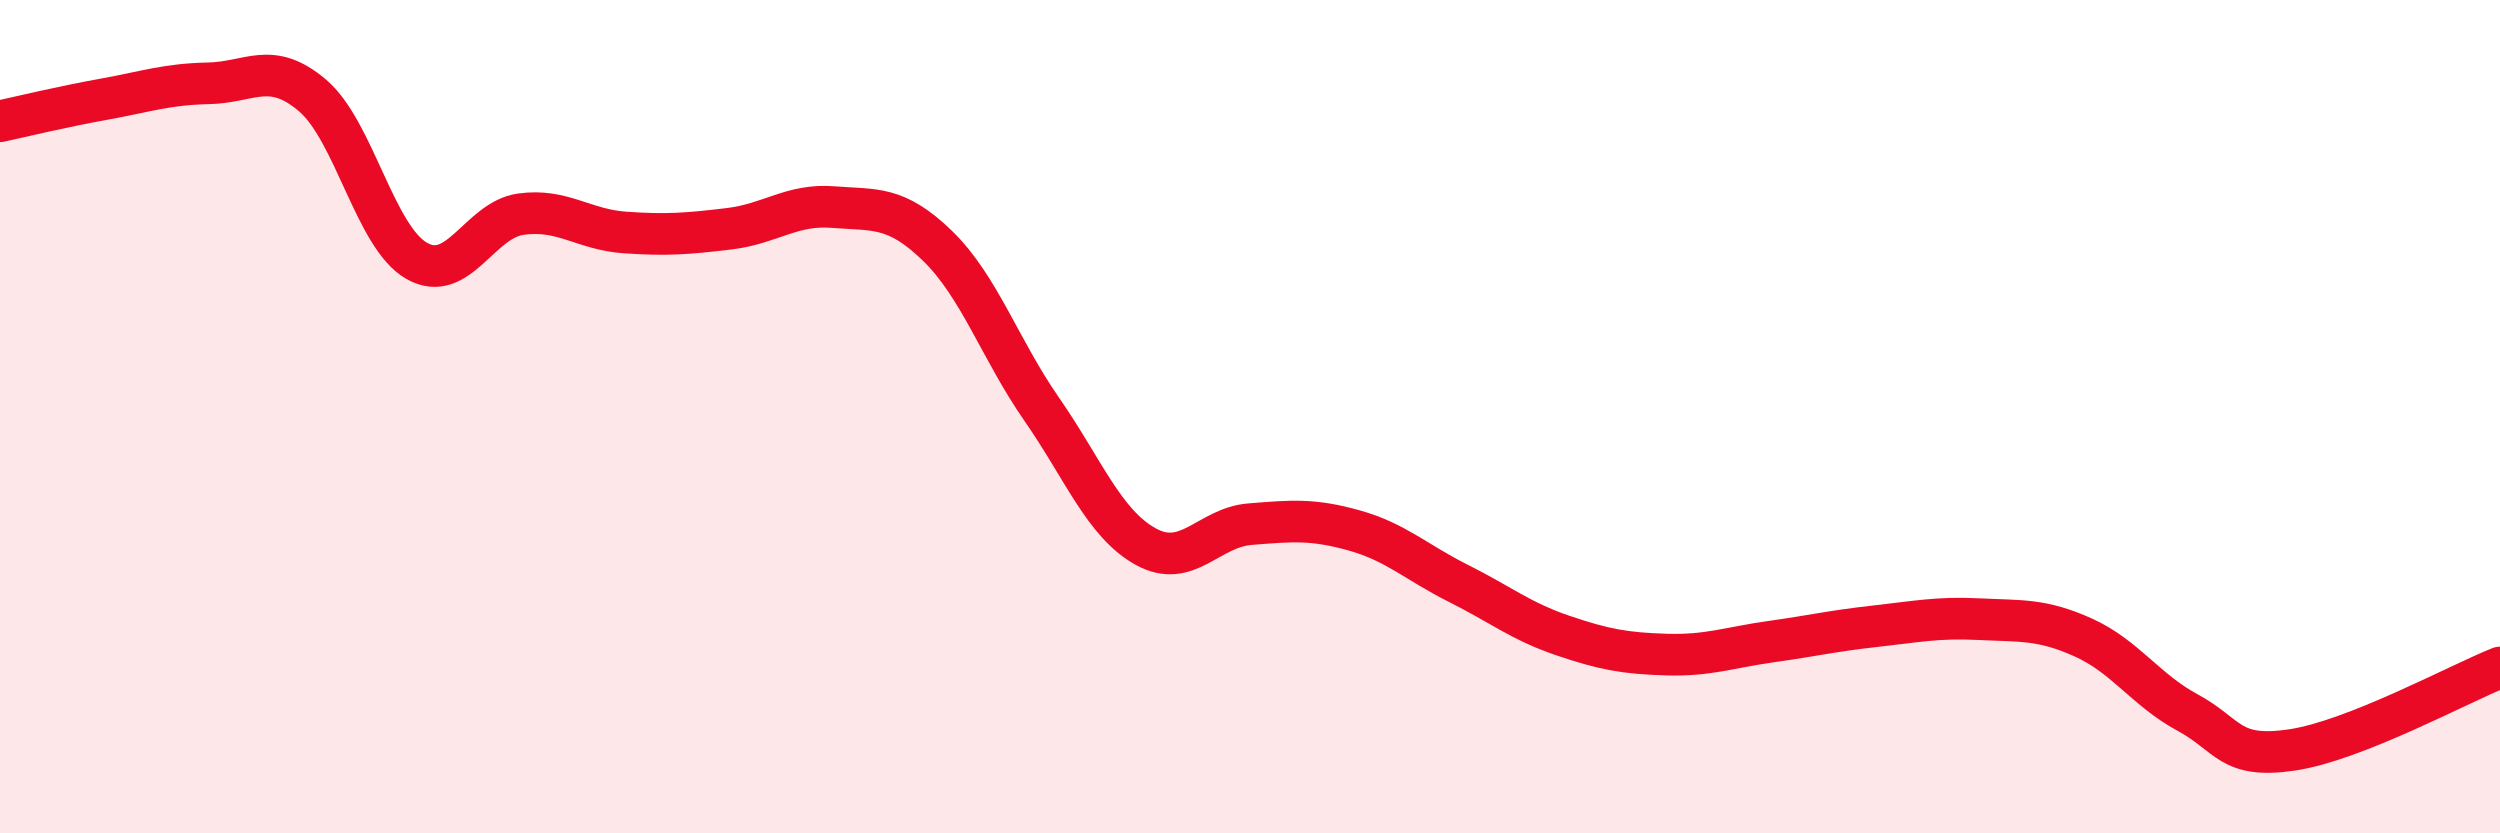
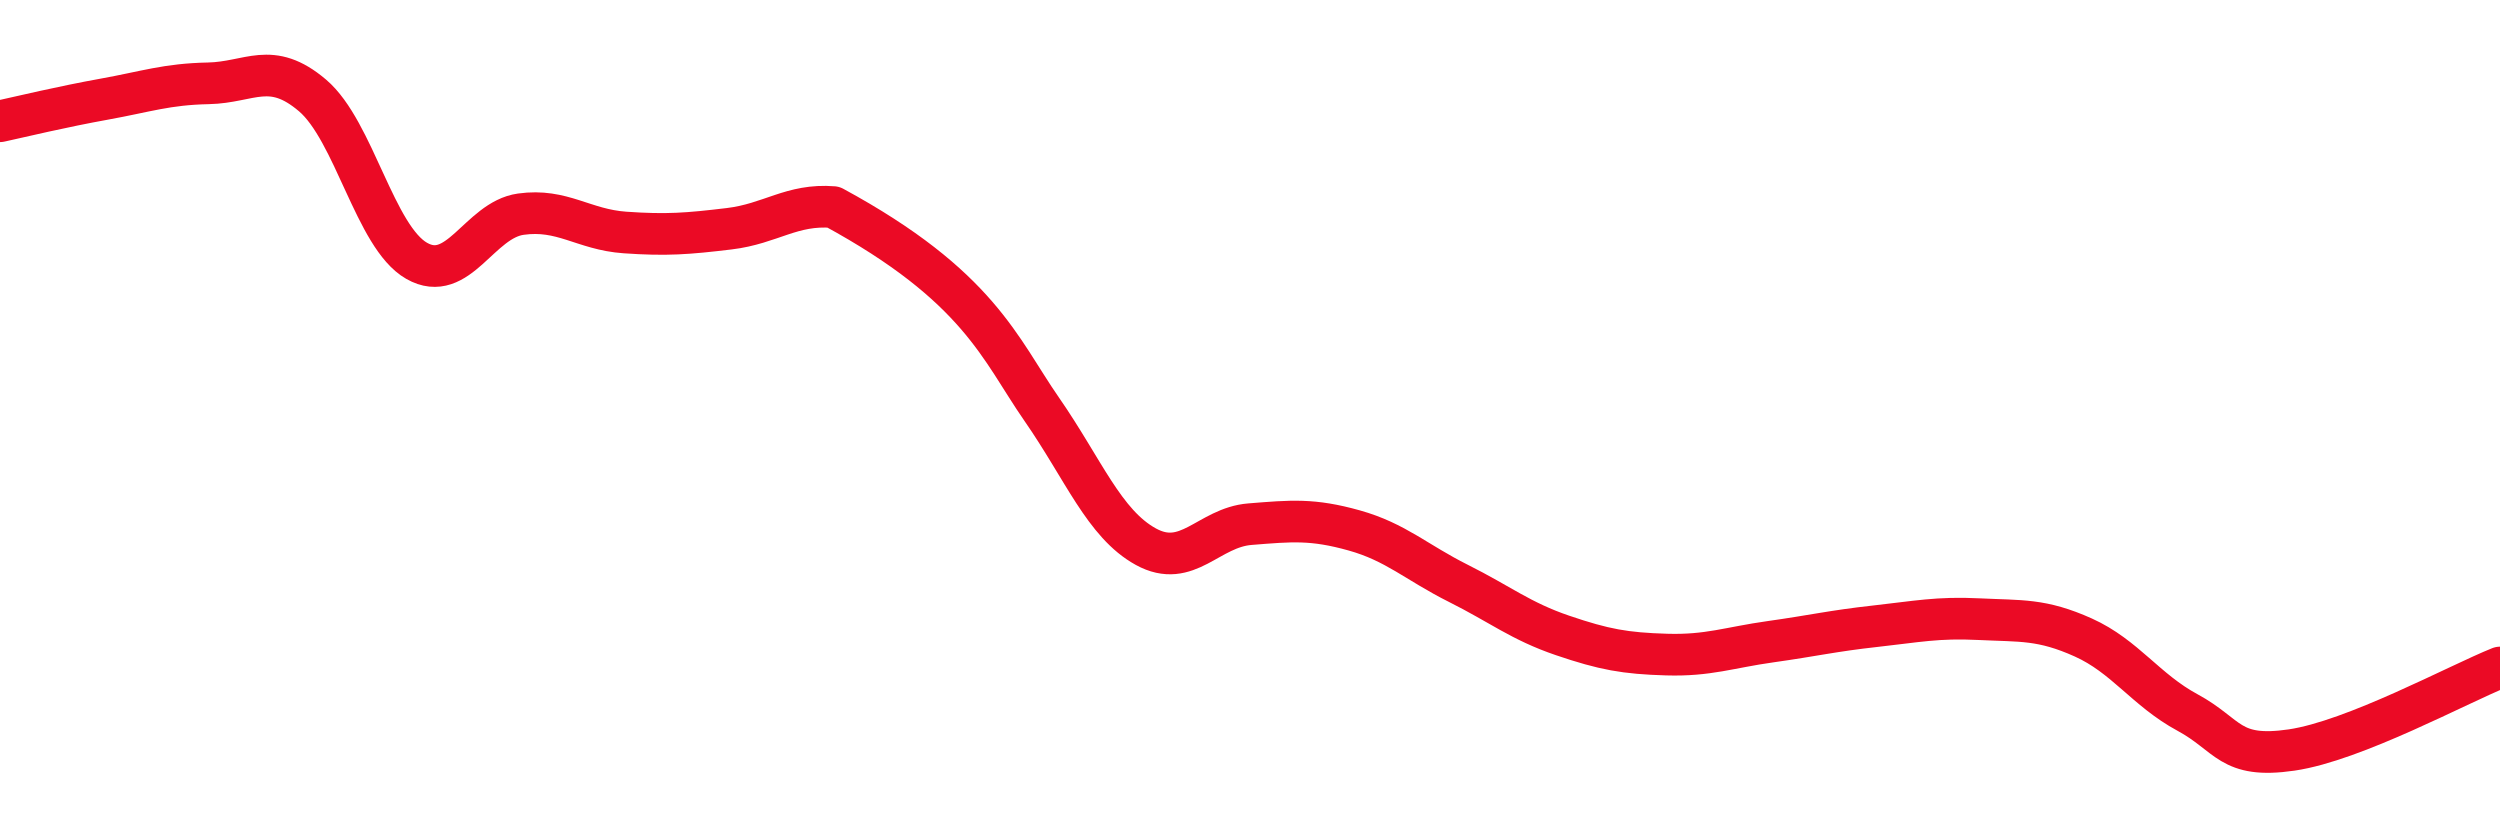
<svg xmlns="http://www.w3.org/2000/svg" width="60" height="20" viewBox="0 0 60 20">
-   <path d="M 0,2.91 C 0.5,2.8 1.5,2.56 2.5,2.38 C 3.5,2.2 4,2.02 5,2 C 6,1.98 6.5,1.44 7.5,2.29 C 8.5,3.14 9,5.69 10,6.26 C 11,6.83 11.5,5.28 12.5,5.14 C 13.5,5 14,5.51 15,5.58 C 16,5.65 16.5,5.61 17.5,5.49 C 18.5,5.37 19,4.89 20,4.97 C 21,5.05 21.5,4.93 22.5,5.9 C 23.5,6.87 24,8.38 25,9.82 C 26,11.26 26.5,12.57 27.5,13.12 C 28.5,13.67 29,12.66 30,12.58 C 31,12.5 31.5,12.45 32.5,12.73 C 33.5,13.01 34,13.5 35,14 C 36,14.5 36.5,14.91 37.5,15.25 C 38.5,15.59 39,15.68 40,15.71 C 41,15.74 41.5,15.54 42.5,15.4 C 43.5,15.26 44,15.14 45,15.03 C 46,14.92 46.5,14.81 47.5,14.86 C 48.5,14.91 49,14.85 50,15.3 C 51,15.75 51.5,16.56 52.5,17.1 C 53.5,17.64 53.5,18.22 55,18 C 56.5,17.78 59,16.42 60,16.02L60 20L0 20Z" fill="#EB0A25" opacity="0.1" stroke-linecap="round" stroke-linejoin="round" />
-   <path d="M 0,2.91 C 0.5,2.8 1.5,2.56 2.5,2.38 C 3.5,2.2 4,2.02 5,2 C 6,1.98 6.5,1.44 7.5,2.29 C 8.5,3.14 9,5.69 10,6.26 C 11,6.83 11.5,5.28 12.5,5.14 C 13.5,5 14,5.51 15,5.58 C 16,5.65 16.5,5.61 17.5,5.49 C 18.5,5.37 19,4.89 20,4.97 C 21,5.05 21.5,4.93 22.5,5.9 C 23.5,6.87 24,8.38 25,9.82 C 26,11.26 26.5,12.57 27.5,13.12 C 28.5,13.67 29,12.66 30,12.58 C 31,12.5 31.5,12.45 32.5,12.73 C 33.5,13.01 34,13.5 35,14 C 36,14.5 36.5,14.91 37.5,15.25 C 38.5,15.59 39,15.68 40,15.71 C 41,15.74 41.5,15.54 42.5,15.4 C 43.5,15.26 44,15.14 45,15.03 C 46,14.92 46.5,14.81 47.5,14.86 C 48.5,14.91 49,14.85 50,15.3 C 51,15.75 51.5,16.56 52.5,17.1 C 53.5,17.64 53.5,18.22 55,18 C 56.5,17.78 59,16.42 60,16.02" stroke="#EB0A25" stroke-width="1" fill="none" stroke-linecap="round" stroke-linejoin="round" />
+   <path d="M 0,2.91 C 0.5,2.8 1.5,2.56 2.5,2.38 C 3.5,2.2 4,2.02 5,2 C 6,1.98 6.5,1.44 7.5,2.29 C 8.5,3.14 9,5.69 10,6.26 C 11,6.83 11.5,5.28 12.5,5.14 C 13.5,5 14,5.51 15,5.58 C 16,5.65 16.5,5.61 17.5,5.49 C 18.5,5.37 19,4.89 20,4.97 C 23.5,6.87 24,8.38 25,9.82 C 26,11.26 26.5,12.57 27.5,13.12 C 28.5,13.67 29,12.66 30,12.58 C 31,12.5 31.5,12.45 32.5,12.73 C 33.5,13.01 34,13.5 35,14 C 36,14.5 36.5,14.91 37.5,15.25 C 38.5,15.59 39,15.68 40,15.71 C 41,15.74 41.5,15.54 42.5,15.4 C 43.5,15.26 44,15.14 45,15.03 C 46,14.92 46.5,14.81 47.5,14.86 C 48.5,14.91 49,14.85 50,15.3 C 51,15.75 51.5,16.56 52.5,17.1 C 53.5,17.64 53.5,18.22 55,18 C 56.5,17.78 59,16.42 60,16.02" stroke="#EB0A25" stroke-width="1" fill="none" stroke-linecap="round" stroke-linejoin="round" />
</svg>